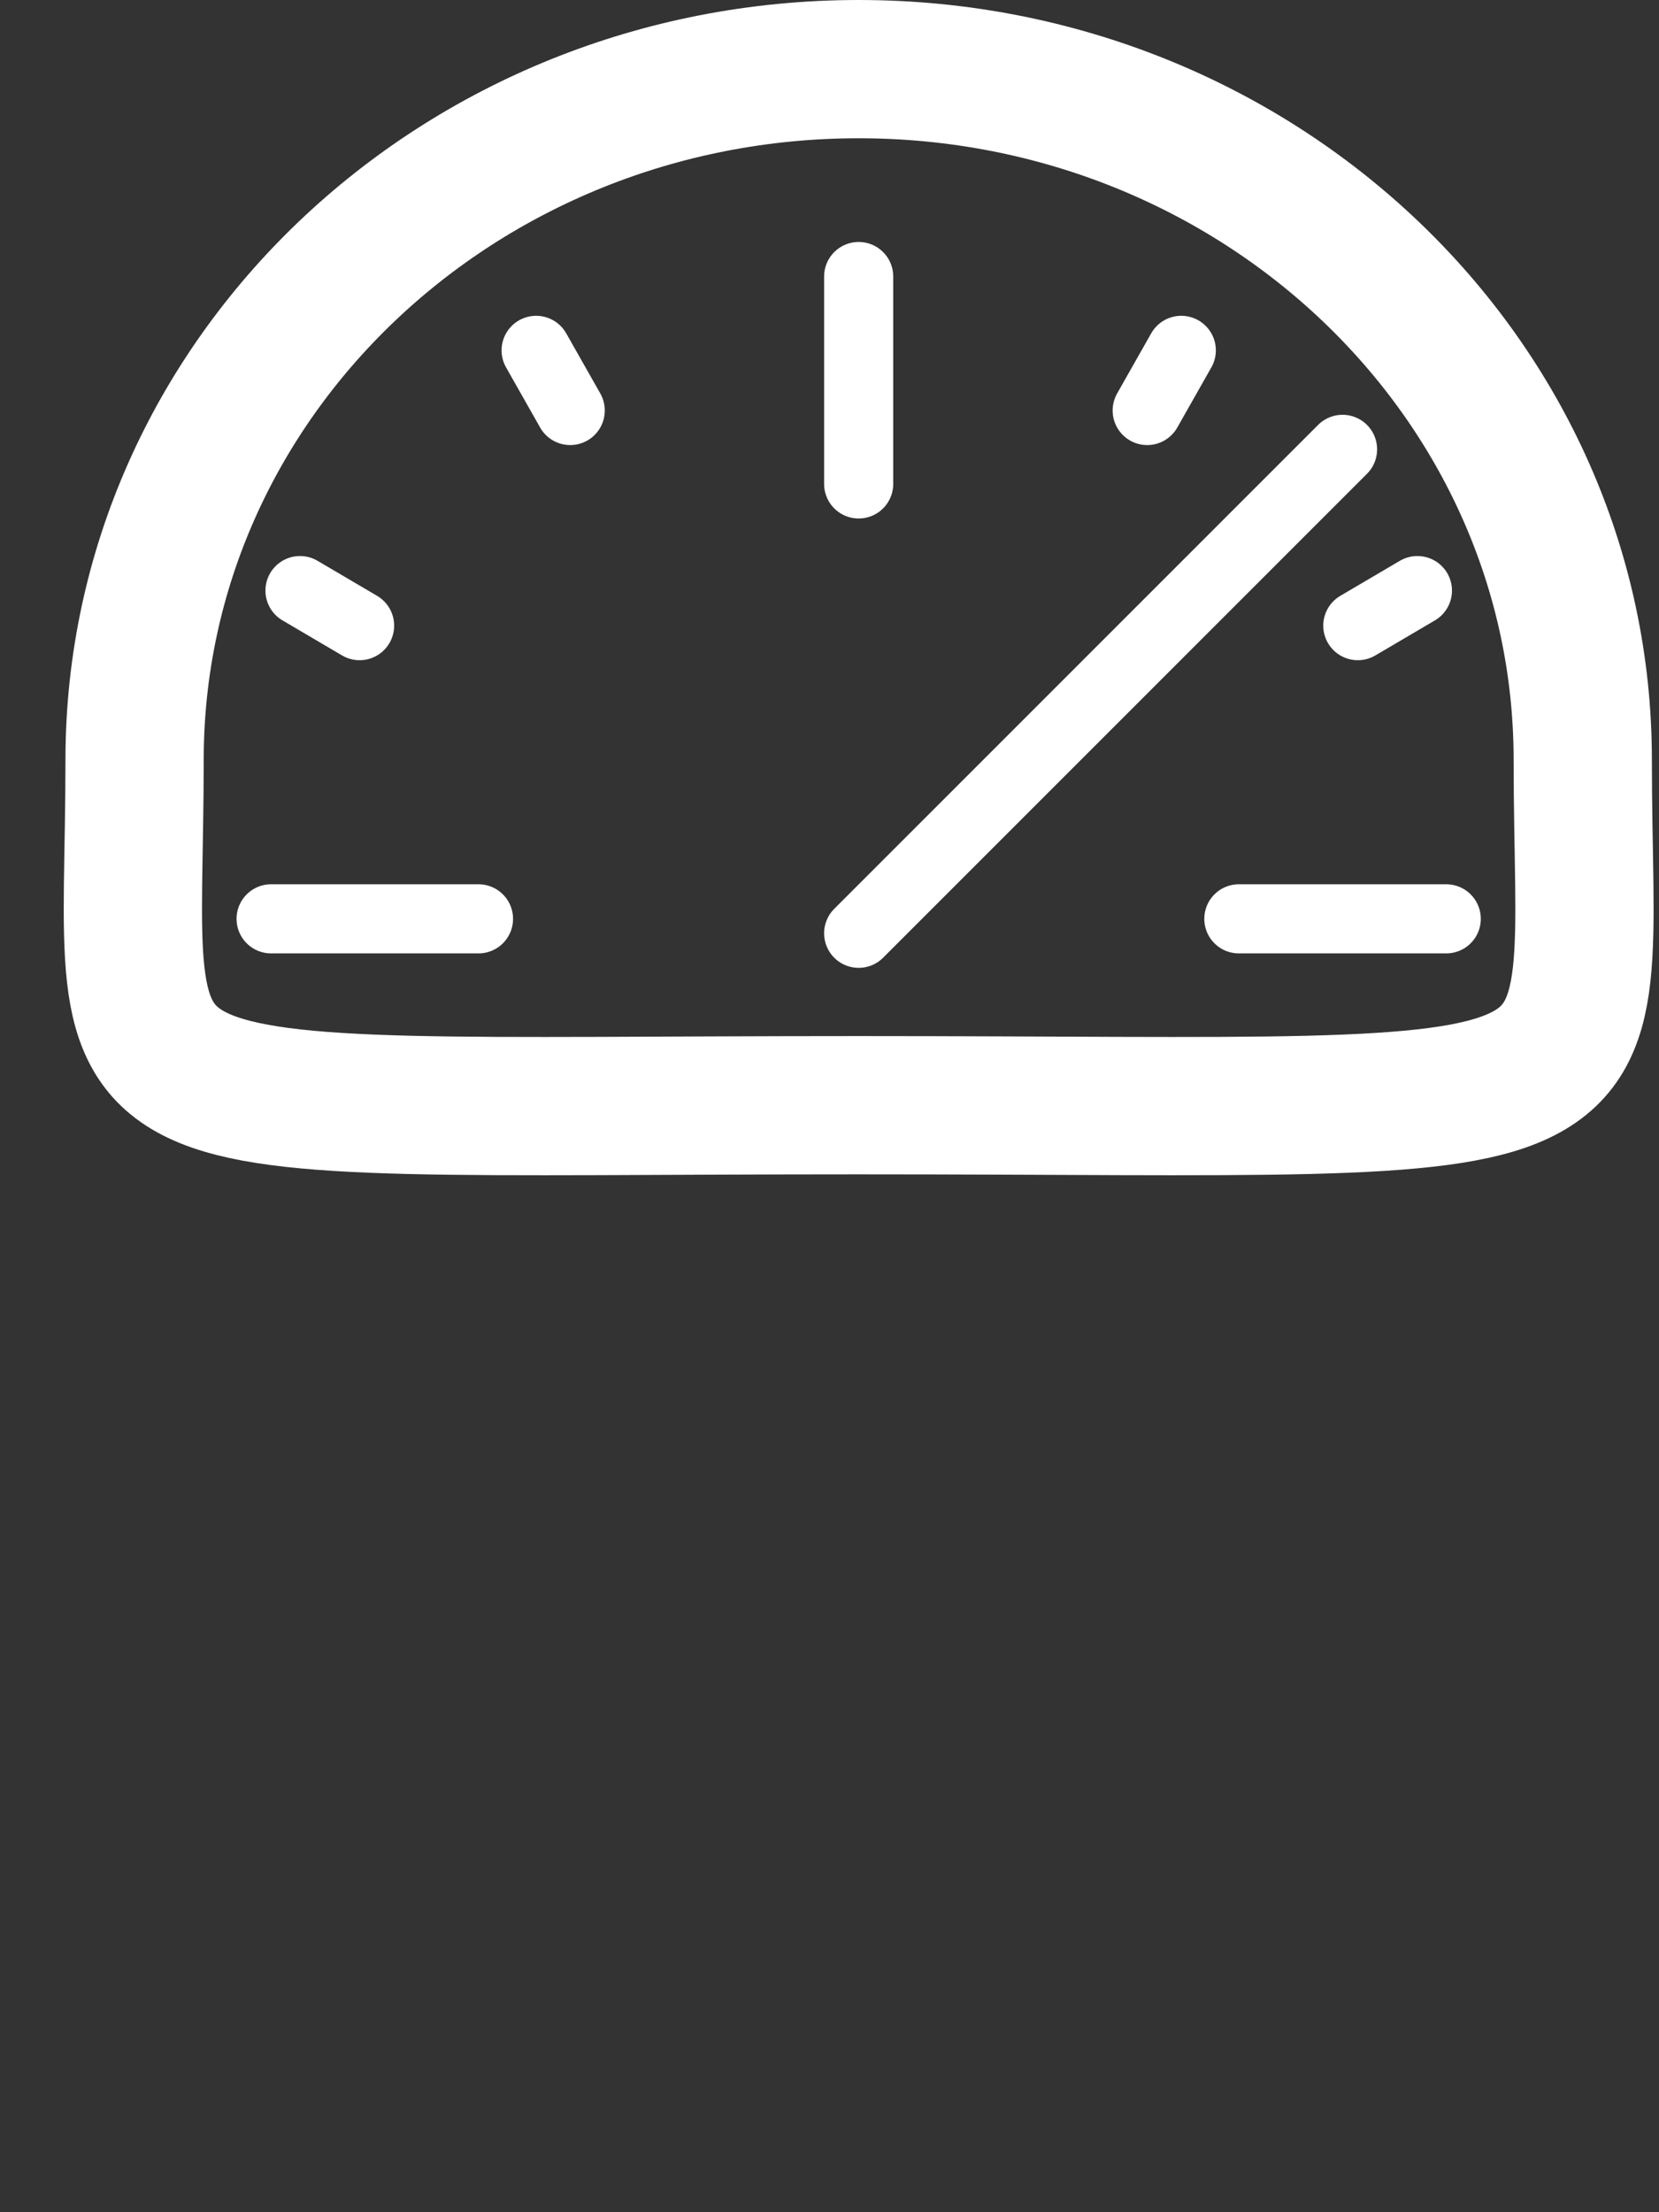
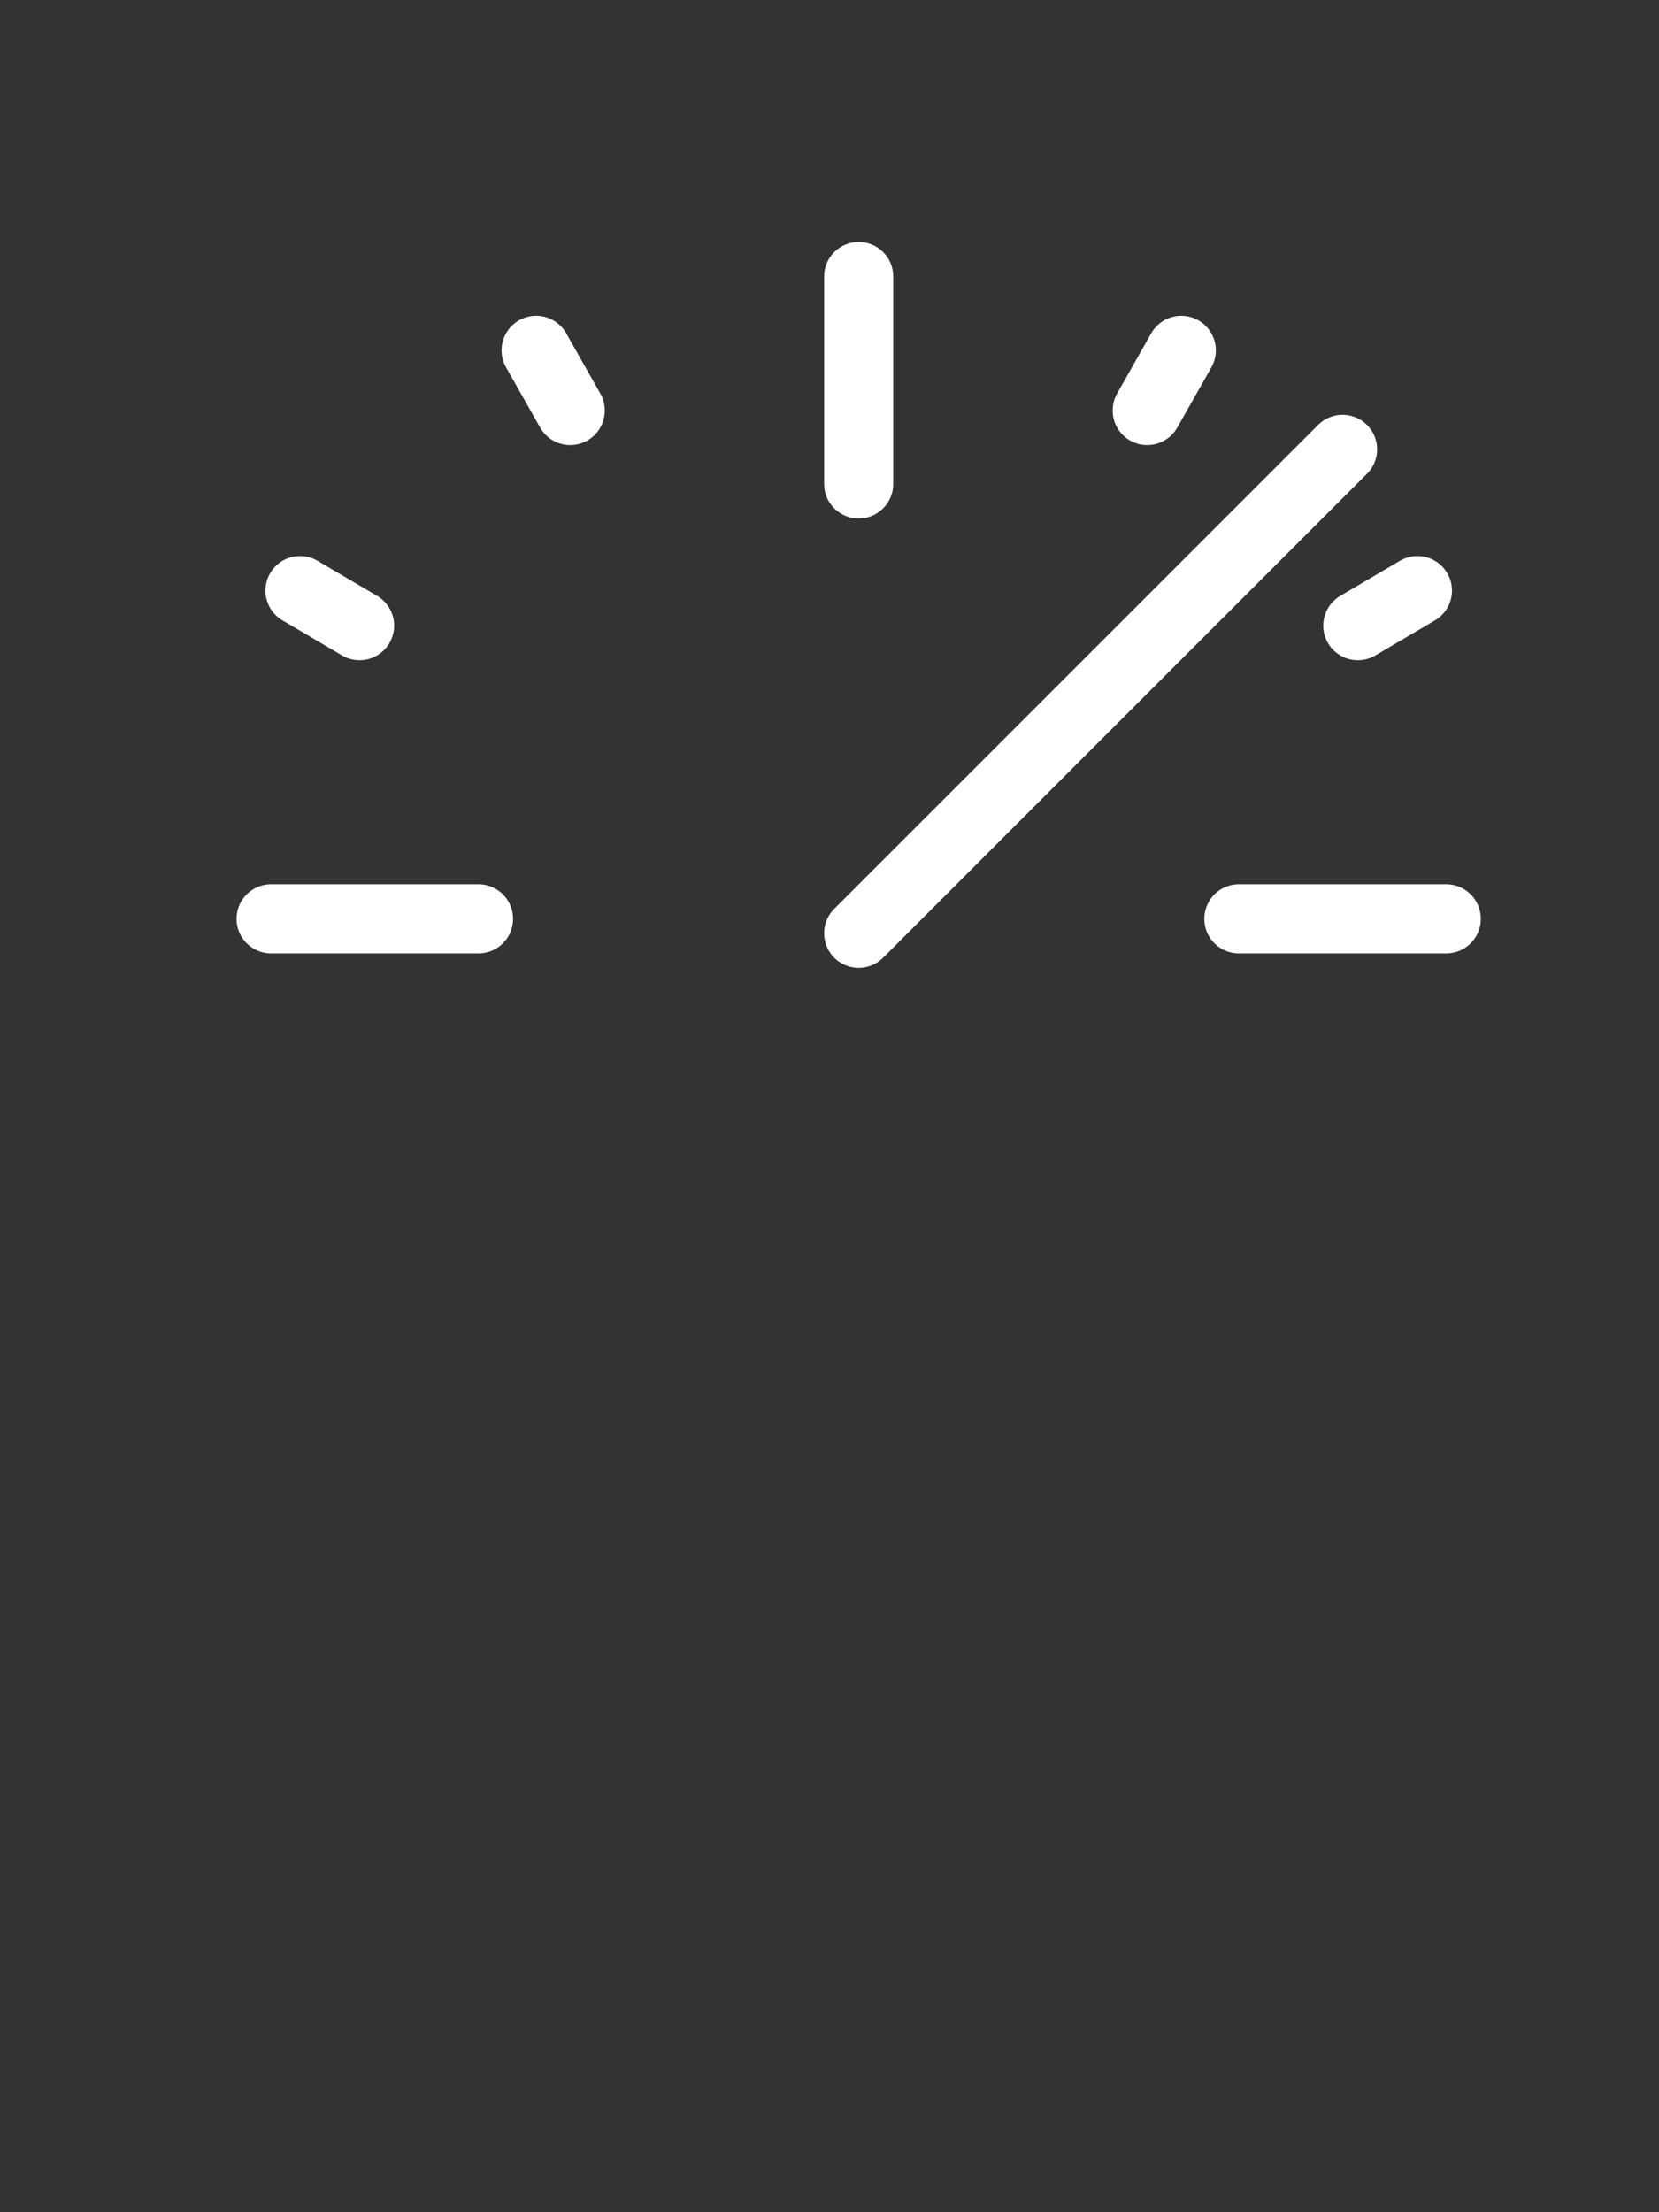
<svg xmlns="http://www.w3.org/2000/svg" width="24" height="32" aria-labelledby="playbackSpeedTitleID playbackSpeedDescID">
  <rect width="100%" height="100%" fill="#333333" stroke="none" />
  <g stroke="#fff" fill="none" fill-rule="evenodd">
    <g stroke-linecap="round">
      <path d="m19.422 6.5-7 7M17.922 13.291h3M20.505 8.543l-.862.507M17.089 5.068l-.493.87M12.422 4v3M7.756 5.068l.493.87M4.34 8.543l.862.507M3.922 13.291h3" />
    </g>
-     <path d="M12.422 15.987c11.523 0 10.475.522 10.475-4.996C22.897 5.473 18.207 1 12.422 1 6.637 1 1.947 5.473 1.947 10.991S.9 15.987 12.422 15.987Z" stroke-width="2" />
  </g>
</svg>